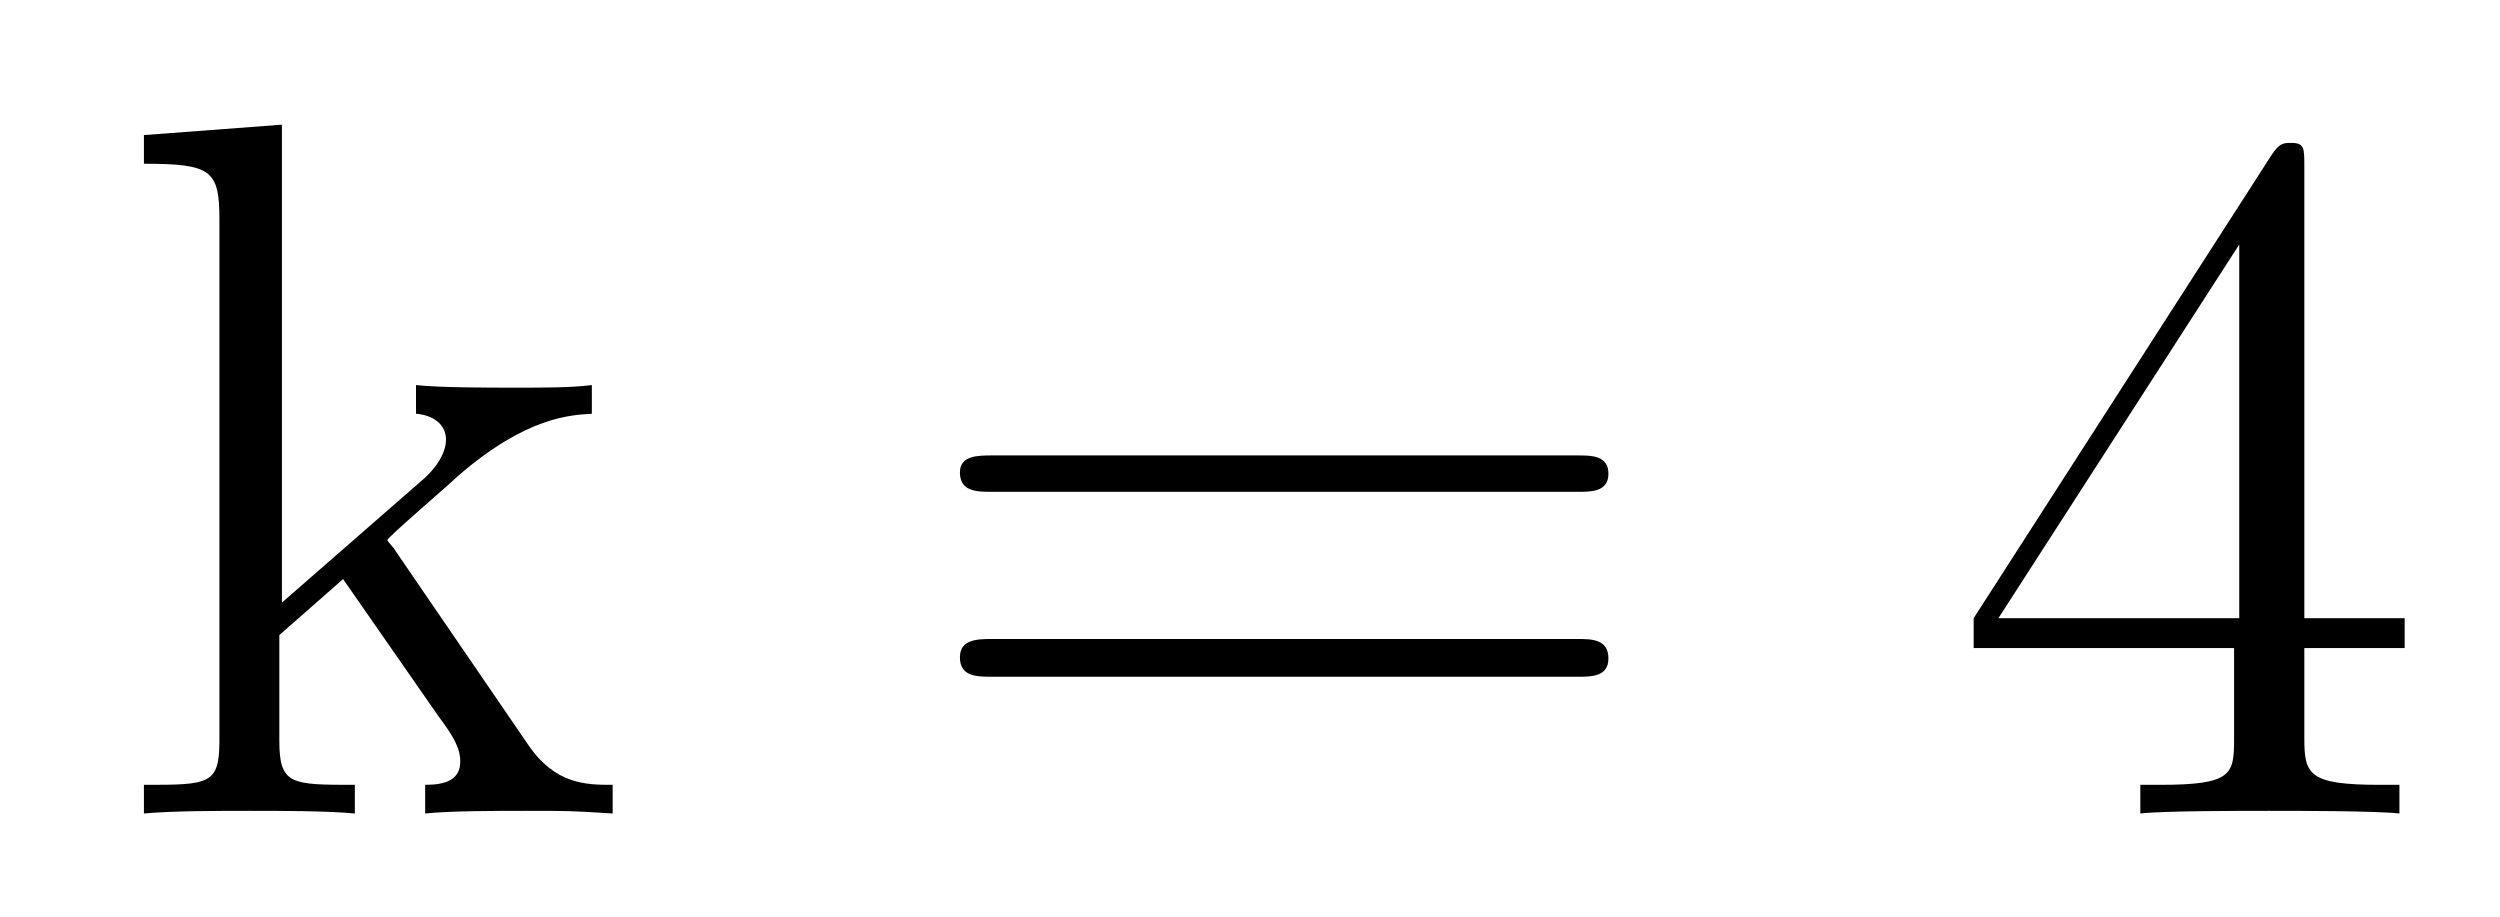
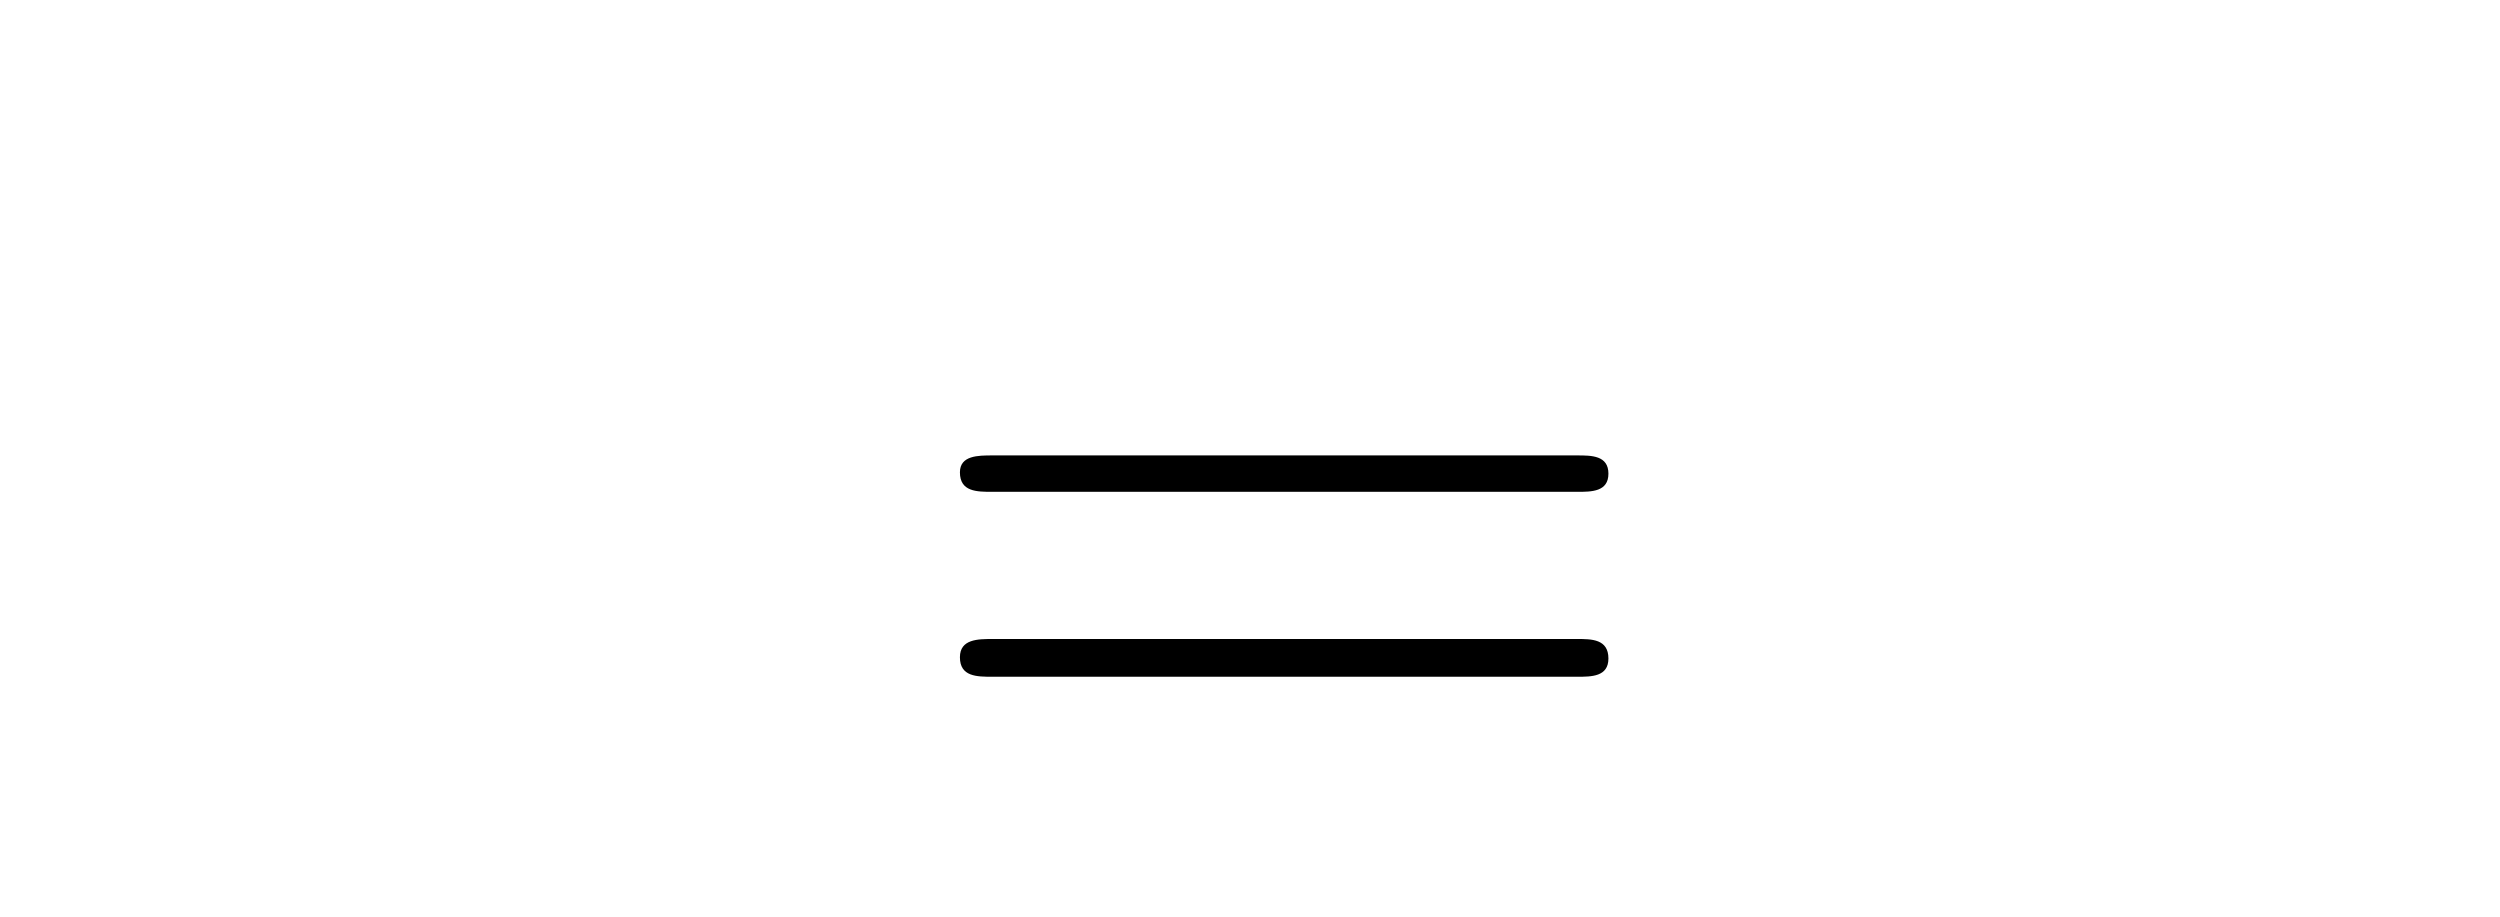
<svg xmlns="http://www.w3.org/2000/svg" height="11pt" version="1.1" viewBox="0 -11 30 11" width="30pt">
  <g id="page1">
    <g transform="matrix(1 0 0 1 -127 653)">
-       <path d="M131.742 -657.395C131.742 -657.41 131.648 -657.504 131.648 -657.519C131.648 -657.551 132.398 -658.191 132.492 -658.285C133.32 -659.004 133.852 -659.019 134.102 -659.035V-659.379C133.852 -659.348 133.555 -659.348 133.195 -659.348C132.883 -659.348 132.273 -659.348 131.992 -659.379V-659.035C132.195 -659.019 132.352 -658.91 132.352 -658.723C132.352 -658.488 132.102 -658.269 132.102 -658.269L130.383 -656.769V-662.504L128.727 -662.379V-662.035C129.539 -662.035 129.633 -661.957 129.633 -661.363V-655.113C129.633 -654.582 129.508 -654.582 128.727 -654.582V-654.238C129.07 -654.27 129.633 -654.27 129.992 -654.27C130.352 -654.27 130.93 -654.27 131.258 -654.238V-654.582C130.492 -654.582 130.352 -654.582 130.352 -655.113V-656.379L131.117 -657.051L132.258 -655.41C132.445 -655.16 132.523 -655.02 132.523 -654.863C132.523 -654.645 132.352 -654.582 132.102 -654.582V-654.238C132.398 -654.27 132.992 -654.27 133.305 -654.27C133.82 -654.27 133.852 -654.27 134.352 -654.238V-654.582C134.039 -654.582 133.664 -654.582 133.336 -655.066L131.742 -657.395ZM134.516 -654.238" fill-rule="evenodd" />
      <path d="M145.926 -658.098C146.098 -658.098 146.301 -658.098 146.301 -658.316C146.301 -658.535 146.098 -658.535 145.926 -658.535H138.91C138.738 -658.535 138.519 -658.535 138.519 -658.332C138.519 -658.098 138.723 -658.098 138.91 -658.098H145.926ZM145.926 -655.879C146.098 -655.879 146.301 -655.879 146.301 -656.098C146.301 -656.332 146.098 -656.332 145.926 -656.332H138.91C138.738 -656.332 138.519 -656.332 138.519 -656.113C138.519 -655.879 138.723 -655.879 138.91 -655.879H145.926ZM146.996 -654.238" fill-rule="evenodd" />
-       <path d="M154.652 -662.004C154.652 -662.223 154.652 -662.285 154.496 -662.285C154.402 -662.285 154.356 -662.285 154.262 -662.145L150.684 -656.582V-656.223H153.809V-655.145C153.809 -654.707 153.793 -654.582 152.918 -654.582H152.684V-654.238C152.949 -654.27 153.902 -654.27 154.23 -654.27S155.512 -654.27 155.793 -654.238V-654.582H155.559C154.699 -654.582 154.652 -654.707 154.652 -655.145V-656.223H155.856V-656.582H154.652V-662.004ZM153.871 -661.066V-656.582H150.981L153.871 -661.066ZM156.234 -654.238" fill-rule="evenodd" />
    </g>
  </g>
</svg>